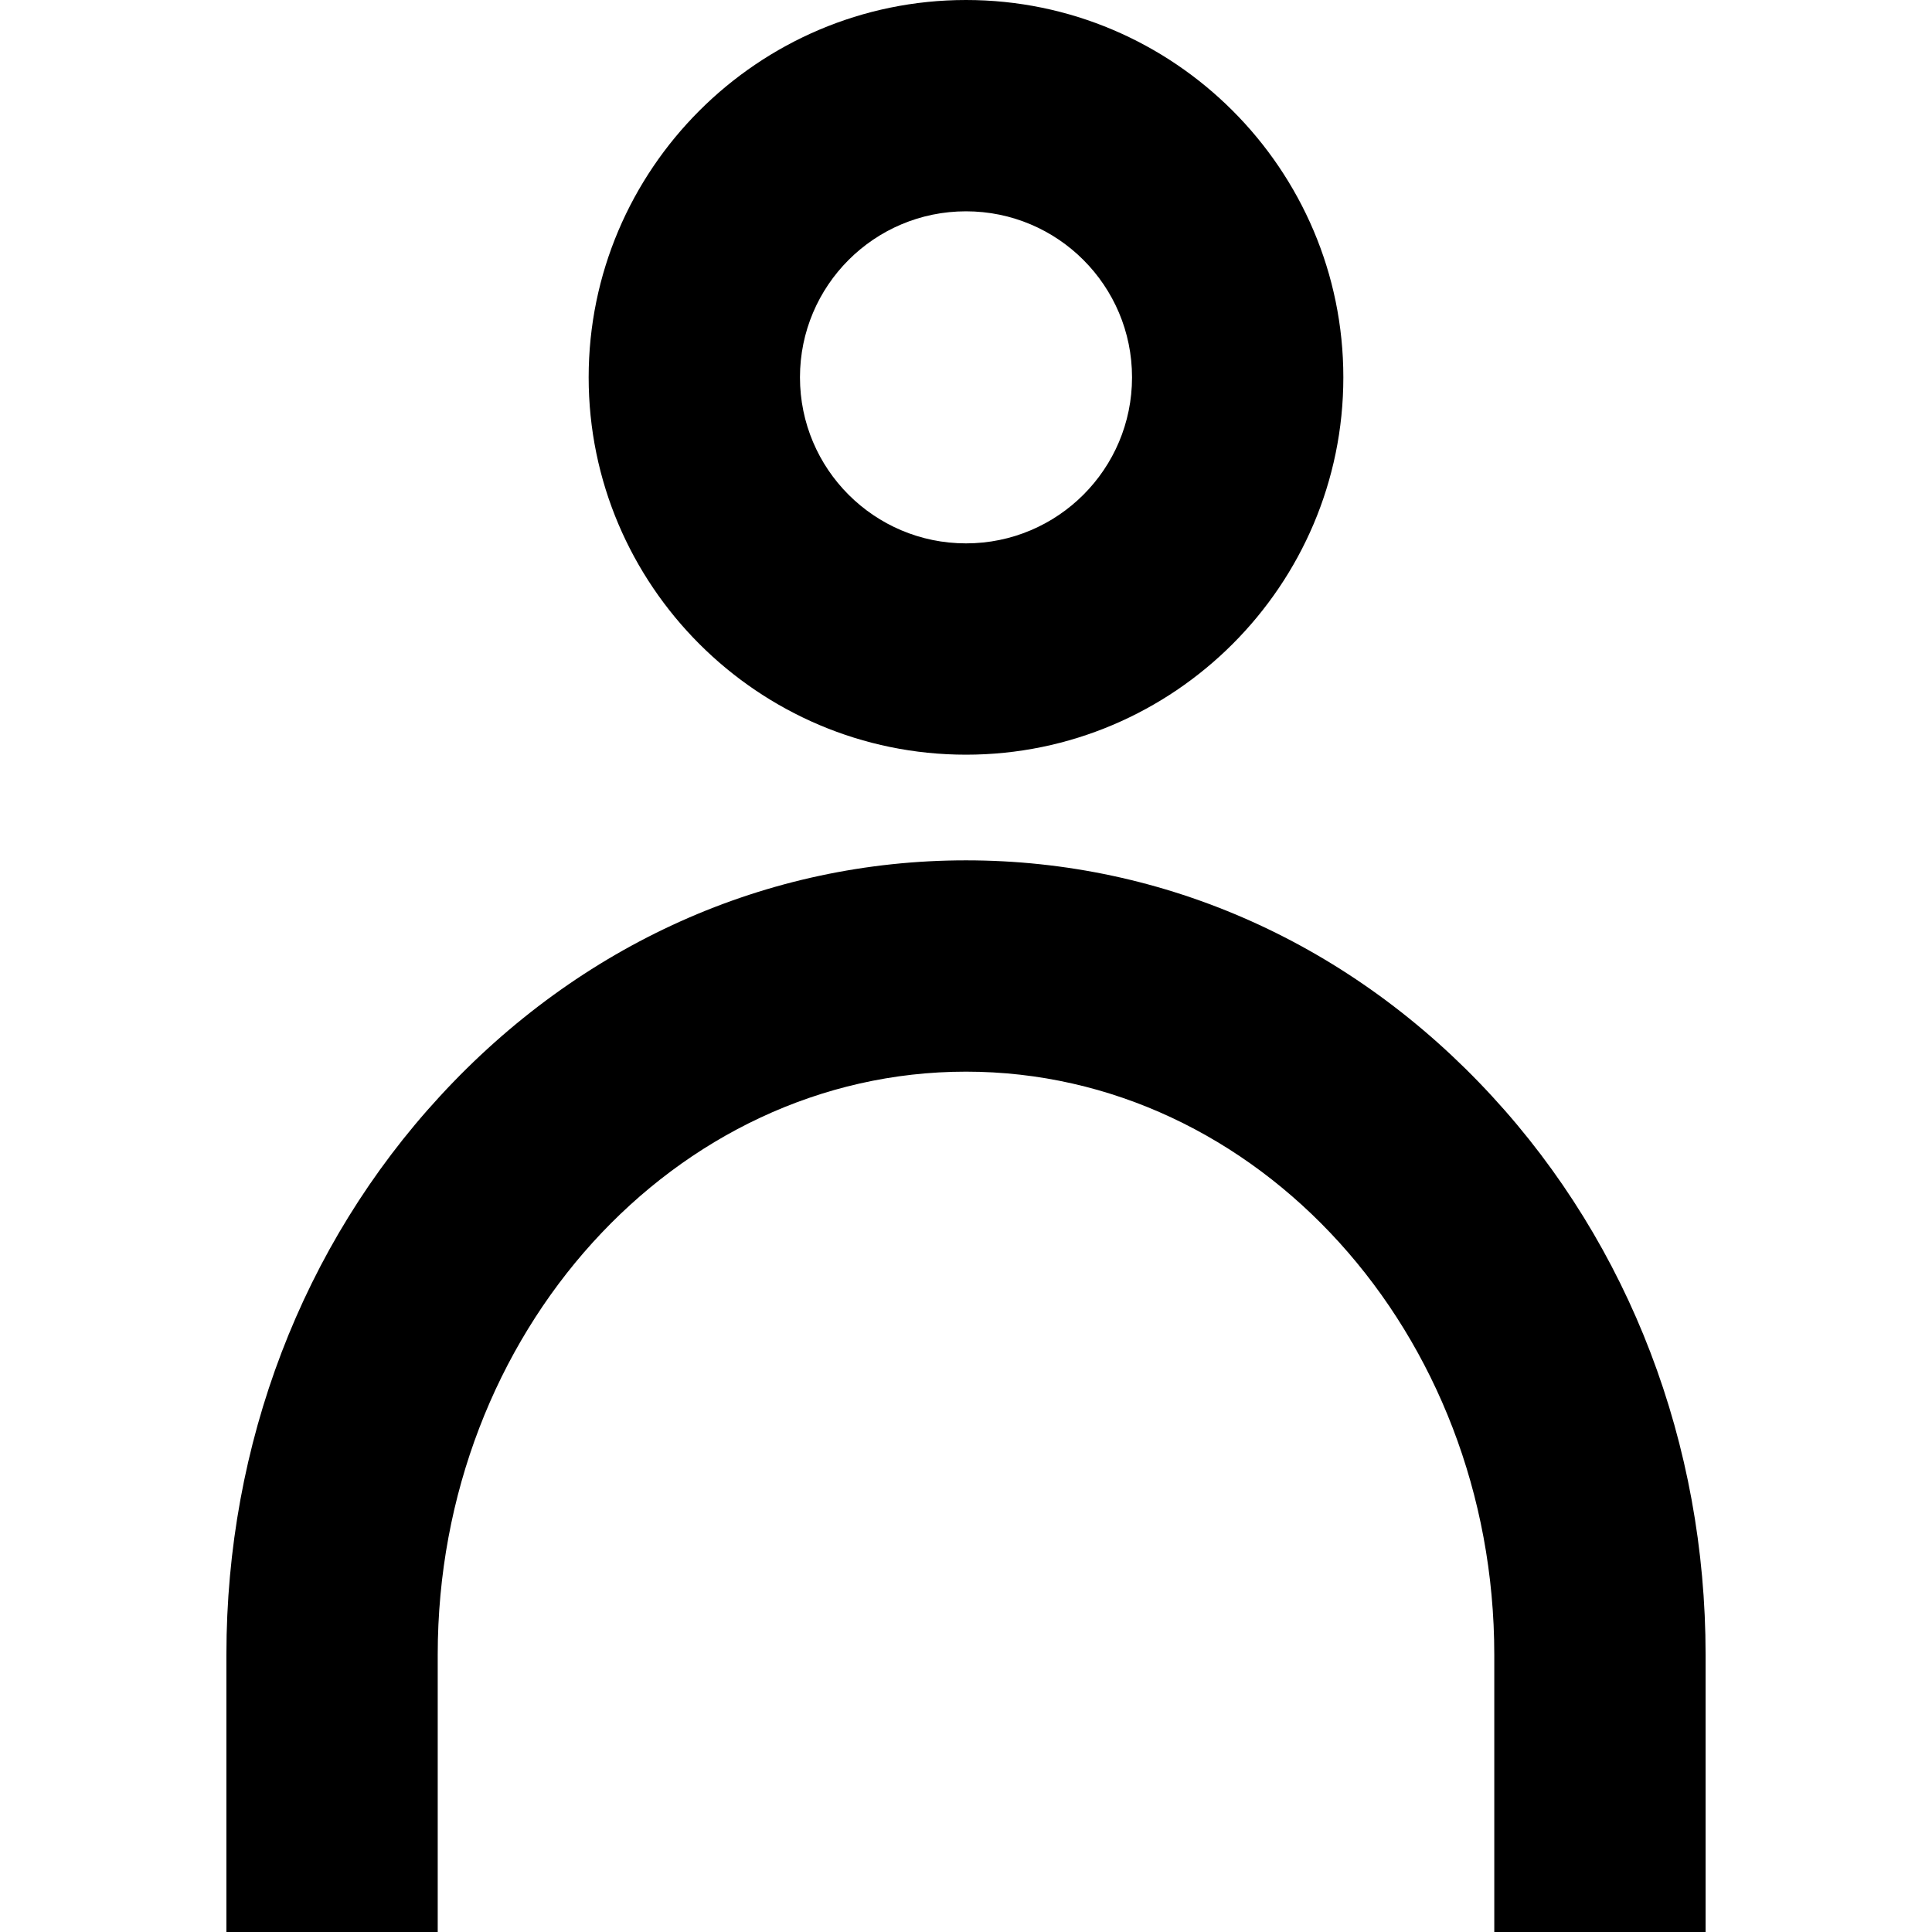
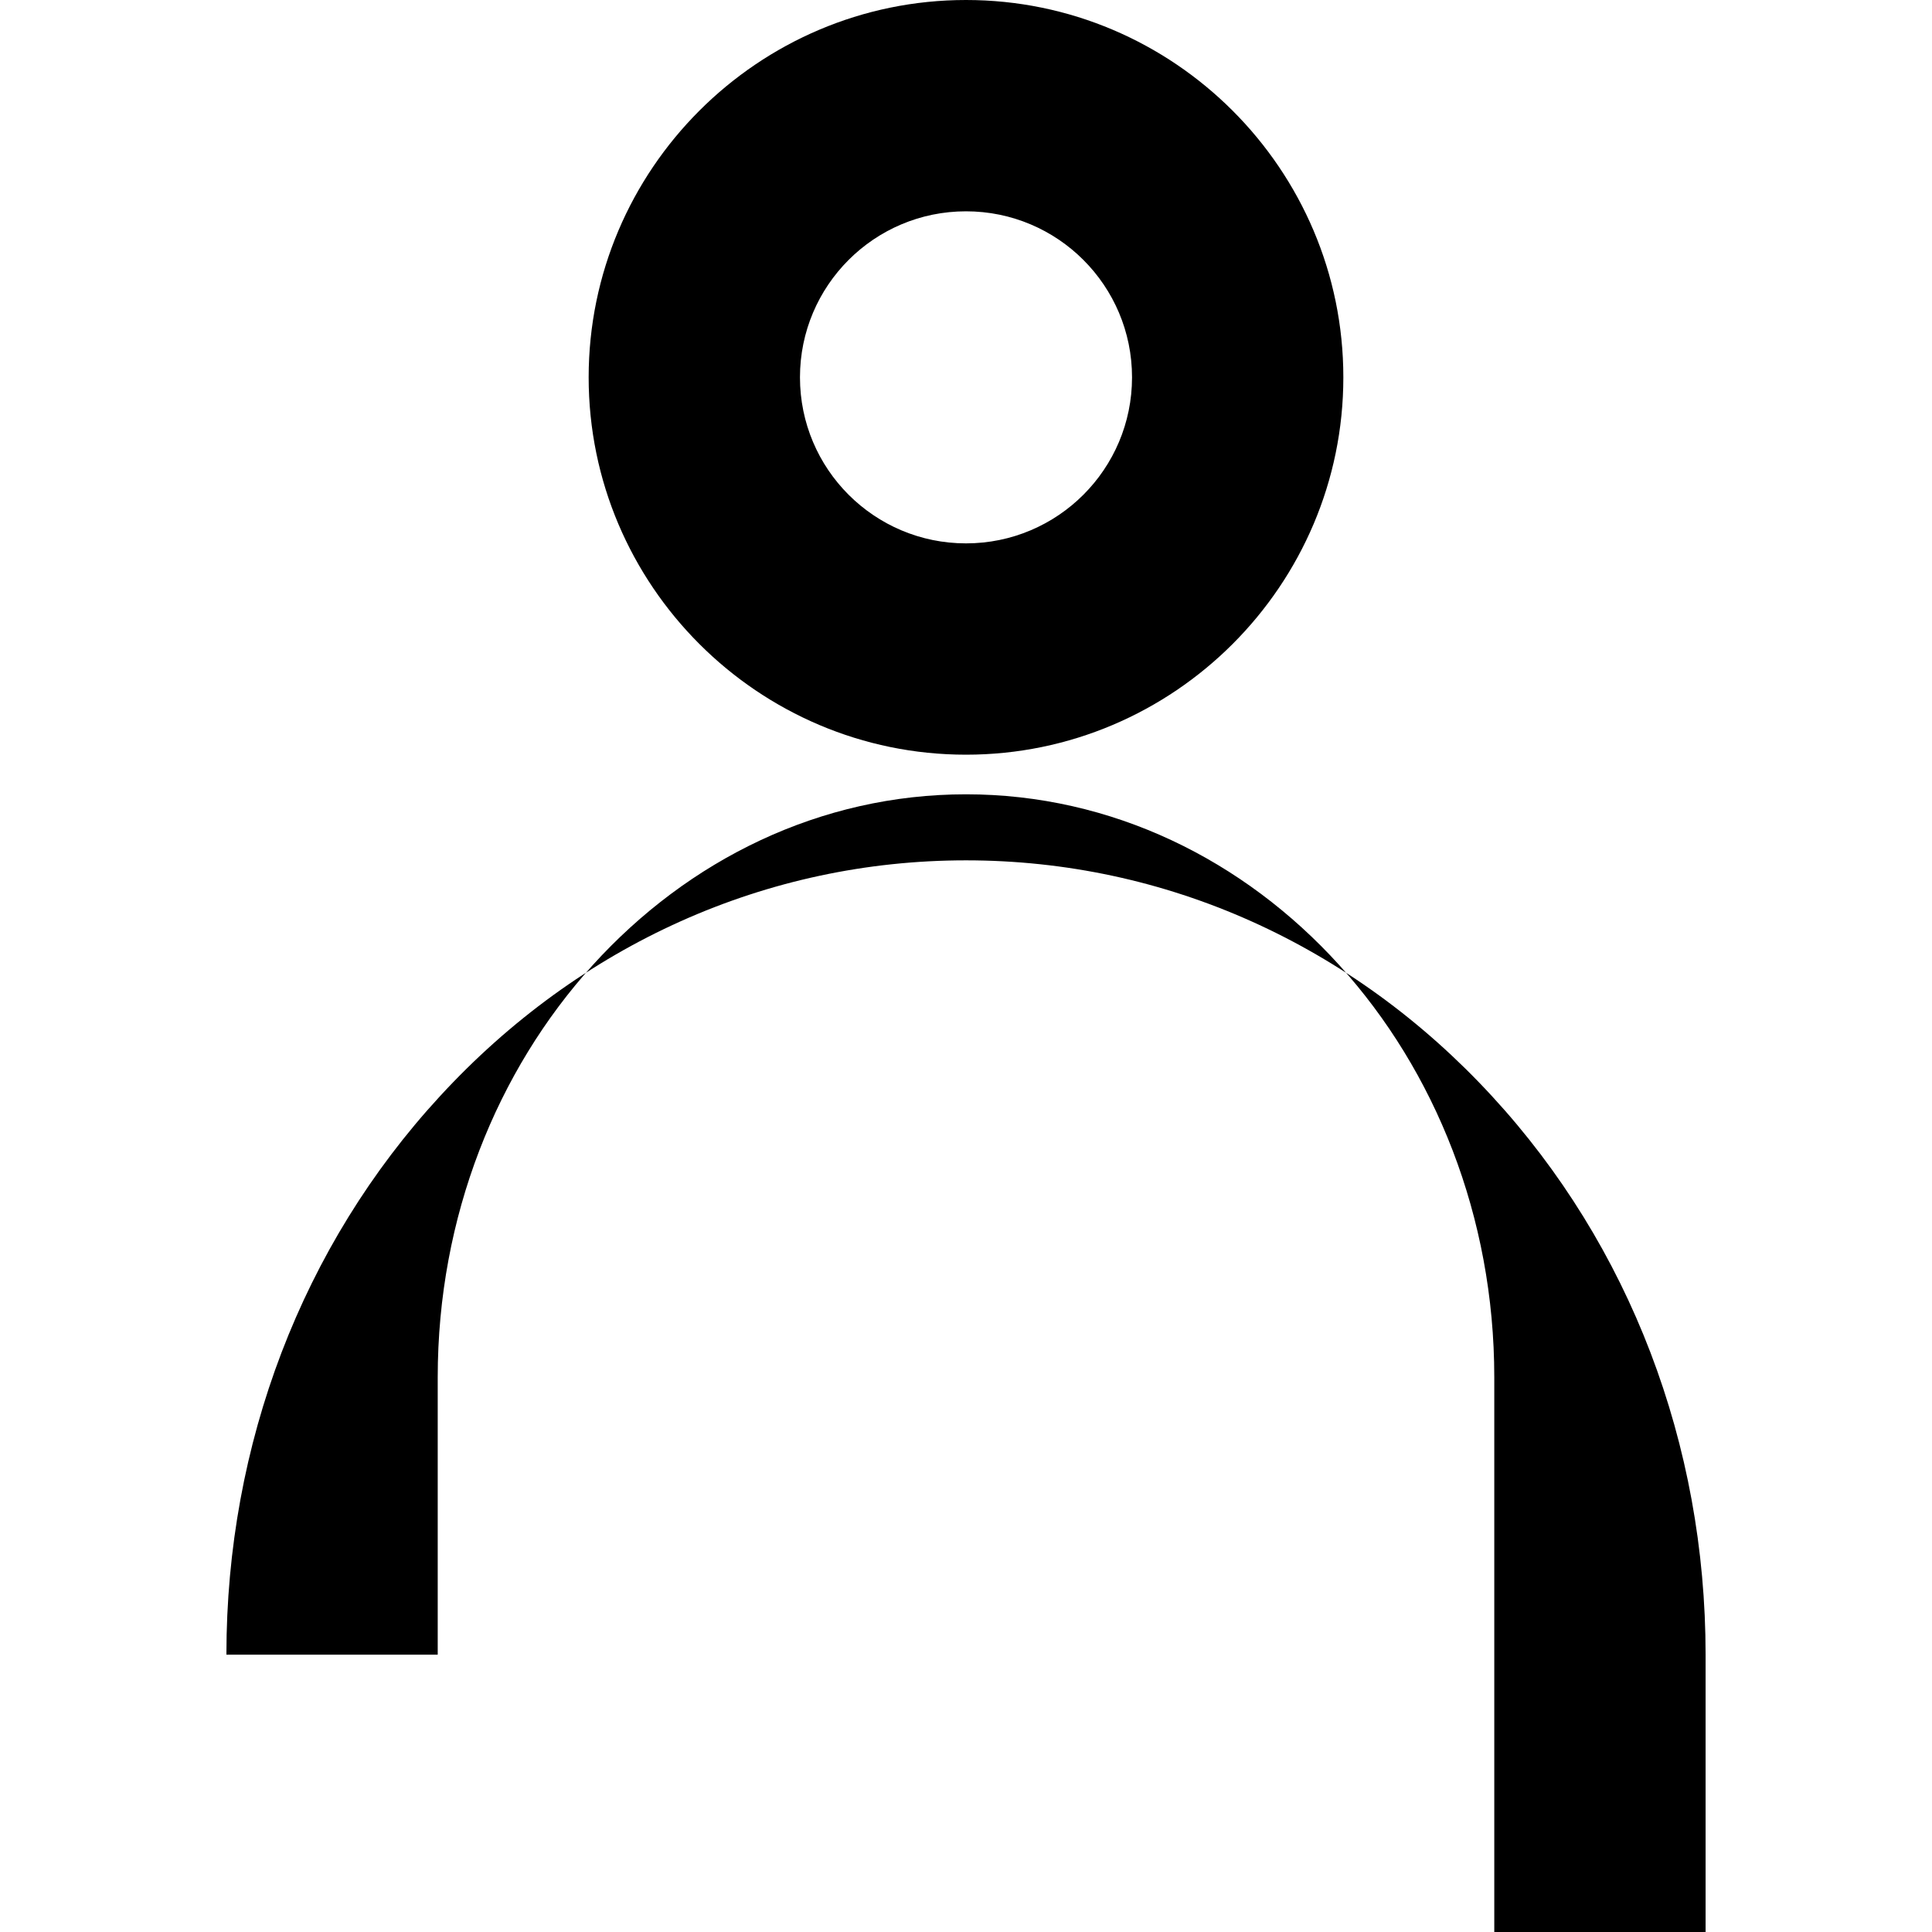
<svg xmlns="http://www.w3.org/2000/svg" xml:space="preserve" viewBox="0 0 512 512">
-   <path d="M256 200c55.1 0 100-44.9 100-100S311.1 0 256 0 156 44.9 156 100s44.9 100 100 100zm0-144c24.3 0 44 19.7 44 44s-19.7 44-44 44-44-19.7-44-44 19.7-44 44-44zM395.4 290.5C358.3 250.2 308.8 228 256 228s-102.3 22.2-139.4 62.5C80.1 330.1 60 382.7 60 438.5V512h56v-73.5c0-85.2 62.8-154.5 140-154.5s140 69.3 140 154.5V512h56v-73.5c0-55.8-20.1-108.4-56.6-148z" />
+   <path d="M256 200c55.1 0 100-44.9 100-100S311.1 0 256 0 156 44.9 156 100s44.9 100 100 100zm0-144c24.3 0 44 19.7 44 44s-19.7 44-44 44-44-19.7-44-44 19.7-44 44-44zM395.4 290.5C358.3 250.2 308.8 228 256 228s-102.3 22.2-139.4 62.5C80.1 330.1 60 382.7 60 438.5h56v-73.5c0-85.2 62.8-154.5 140-154.5s140 69.3 140 154.5V512h56v-73.5c0-55.8-20.1-108.4-56.6-148z" />
</svg>